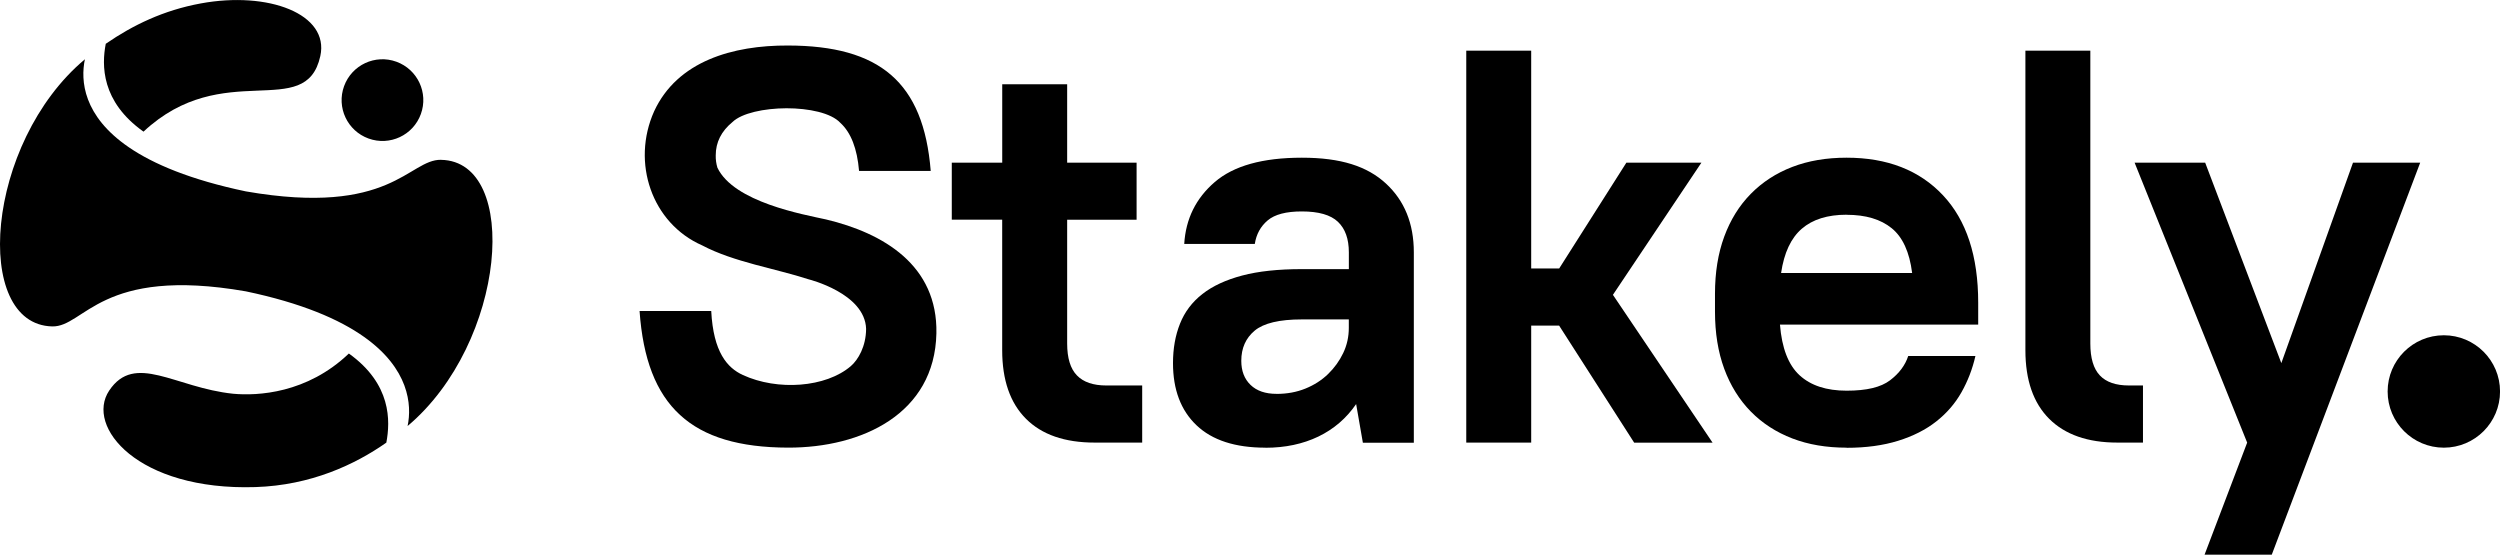
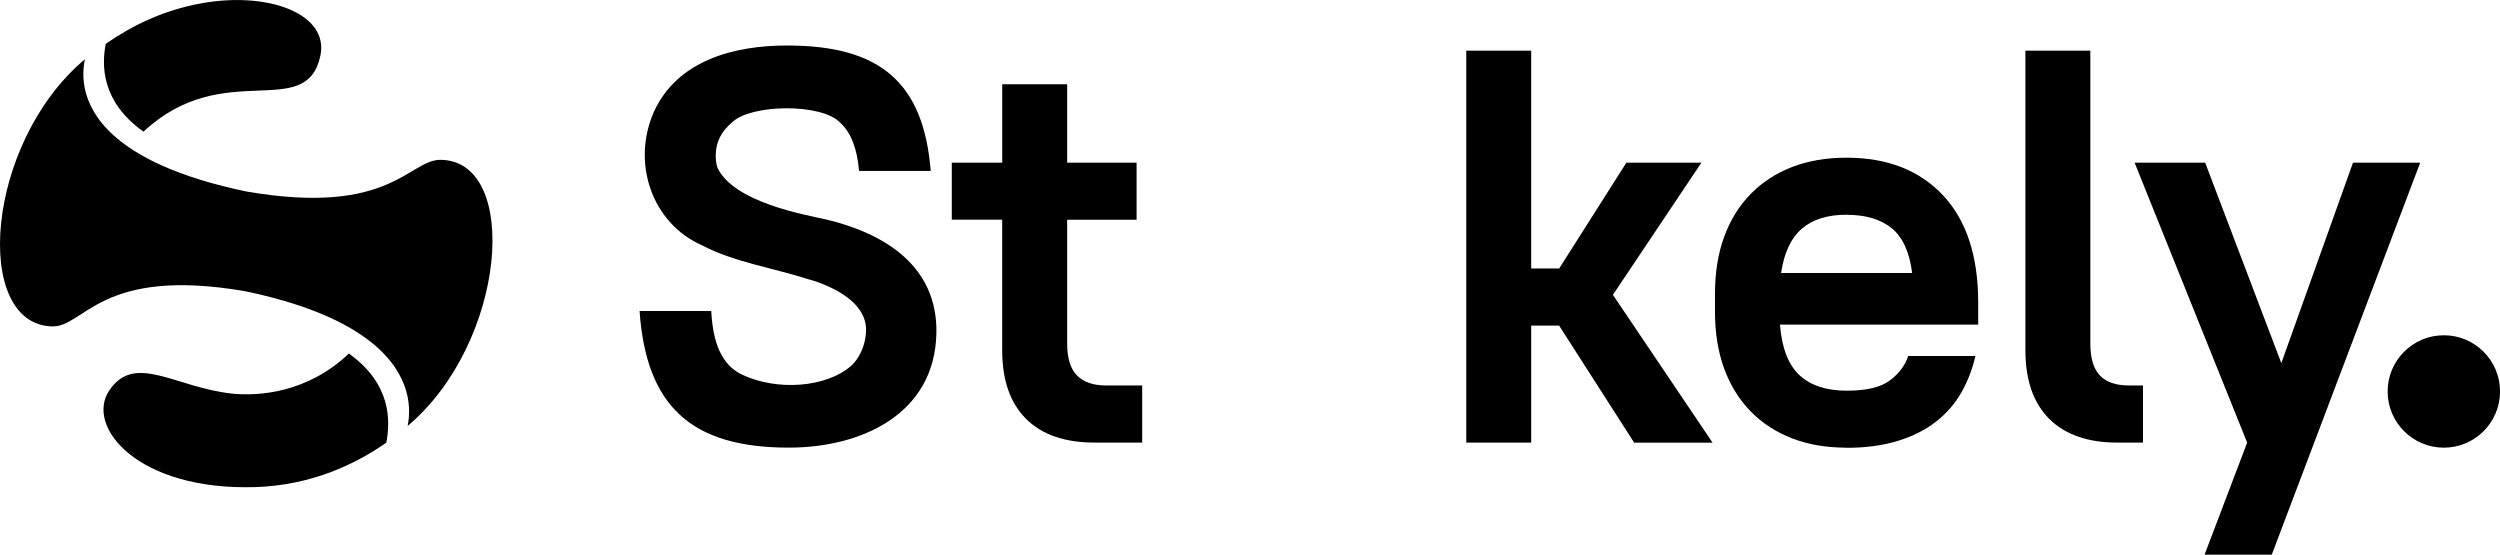
<svg xmlns="http://www.w3.org/2000/svg" id="Layer_1" viewBox="0 0 638.75 141.71">
  <defs>
    <style>.cls-1{fill:#000;}</style>
  </defs>
  <path class="cls-1" d="m243.19,41.56h12.88v-20.03h16.59v20.03h17.74v14.59h-17.74v31.62c0,3.72.83,6.44,2.5,8.15,1.66,1.72,4.17,2.57,7.51,2.57h9.16v14.59h-12.16c-7.64,0-13.48-2.03-17.53-6.08-4.05-4.05-6.08-9.89-6.08-17.53v-33.34h-12.88v-14.59h0Z" />
-   <path class="cls-1" d="m323.31,114.38c-7.72,0-13.59-1.9-17.6-5.72-4.01-3.81-6.01-9.11-6.01-15.88,0-3.72.59-7.08,1.79-10.08,1.19-3,3.1-5.53,5.72-7.58,2.62-2.05,6.01-3.62,10.16-4.72,4.15-1.1,9.22-1.64,15.24-1.64h12.02v-4.29c0-3.43-.93-6.03-2.79-7.8-1.86-1.77-4.93-2.65-9.22-2.65-4.01,0-6.92.76-8.73,2.29-1.81,1.53-2.91,3.53-3.29,6.01h-18.03c.38-6.39,2.98-11.66,7.8-15.81,4.82-4.15,12.23-6.22,22.25-6.22s16.69,2.2,21.46,6.58c4.77,4.39,7.15,10.26,7.15,17.6v48.64h-13.02l-1.72-9.87c-2.48,3.62-5.7,6.39-9.65,8.3-3.96,1.9-8.47,2.86-13.52,2.86h0Zm2.86-13.74c2.67,0,5.12-.45,7.37-1.36,2.24-.91,4.17-2.15,5.79-3.72,1.62-1.58,2.91-3.36,3.86-5.36.96-2.01,1.43-4.15,1.43-6.44v-2.15h-12.02c-5.72,0-9.73.96-12.02,2.86-2.29,1.91-3.43,4.48-3.43,7.72,0,2.57.78,4.63,2.36,6.15,1.58,1.53,3.79,2.29,6.65,2.29h0Z" />
  <path class="cls-1" d="m398.37,83.19h-7.15v29.9h-16.59V12.94h16.59v55.66h7.15l17.17-27.04h19.17l-22.61,33.77,25.46,37.77h-20.03l-19.17-29.9h0Z" />
  <path class="cls-1" d="m471.81,114.38c-5.15,0-9.78-.78-13.88-2.36-4.1-1.58-7.64-3.86-10.59-6.86-2.95-3-5.22-6.65-6.8-10.94-1.58-4.29-2.36-9.16-2.36-14.59v-4.58c0-5.44.78-10.3,2.36-14.59,1.58-4.29,3.84-7.94,6.8-10.94,2.95-3,6.48-5.29,10.59-6.87,4.1-1.58,8.73-2.36,13.88-2.36,10.39,0,18.6,3.2,24.61,9.59,6.01,6.39,9.01,15.55,9.01,27.47v5.58h-50.65c.48,6.01,2.15,10.32,5.01,12.95,2.86,2.63,6.87,3.94,12.02,3.94s8.75-.88,11.09-2.65c2.33-1.77,3.88-3.84,4.65-6.22h17.17c-.76,3.34-1.96,6.44-3.58,9.3-1.62,2.86-3.77,5.34-6.44,7.44-2.67,2.1-5.92,3.75-9.73,4.93-3.81,1.19-8.2,1.79-13.16,1.79h0Zm0-59.52c-4.86,0-8.68,1.19-11.45,3.58-2.77,2.39-4.53,6.15-5.29,11.31h33.48c-.67-5.34-2.41-9.16-5.22-11.44-2.81-2.29-6.65-3.43-11.52-3.43h0Z" />
  <path class="cls-1" d="m523.57,107.01c-4.05-4.05-6.08-9.89-6.08-17.53V12.94h16.59v74.83c0,3.72.81,6.44,2.43,8.15,1.62,1.72,4.1,2.57,7.44,2.57h3.58v14.59h-6.58c-7.53,0-13.33-2.03-17.39-6.08h.01Z" />
  <path class="cls-1" d="m574.15,113.09l-28.76-71.53h18.03l19.46,51.22,18.31-51.22h17.17l-37.92,100.15h-17.17l10.88-28.62Z" />
  <path class="cls-1" d="m211.06,56.07h0c-5.77-1.28-23.53-4.39-27.76-13.22-.3-1.01-.46-2.06-.43-3.16,0-3.34,1.43-6.17,4.29-8.52,2.37-2.28,8.09-3.49,13.79-3.51,5.7,0,11.41,1.19,13.75,3.72,2.72,2.48,4.31,6.58,4.79,12.3h18.31c-1.83-22.75-13.07-32.01-36.48-32.05-14.06-.06-28.26,3.96-34.19,16.81-5.87,13.09-.61,28.61,12.3,34.27,8.04,4.25,18.75,5.91,27.18,8.66,0,0,14.4,3.55,14.68,12.65,0-.01,0-.02,0-.04,0,.01,0,.03,0,.04,0,0,0,0,0,0-.03,4.49-2.02,7.9-3.9,9.52-6.37,5.48-18.71,6.37-27.6,2.27-3.97-1.83-7.53-5.82-8.07-16.35h-18.31c1.71,24.36,13.23,34.85,37.92,34.91,18.86.05,37.49-8.62,37.92-29.19.36-17.41-13.52-25.61-28.19-29.11Z" />
  <path class="cls-1" d="m624.4,114.38c7.93,0,14.36-6.43,14.36-14.36s-6.43-14.36-14.36-14.36-14.36,6.43-14.36,14.36,6.43,14.36,14.36,14.36Z" />
-   <path class="cls-1" d="m87.91,22.02c1.97-5.42,7.95-8.22,13.37-6.25,5.42,1.97,8.22,7.95,6.25,13.37-1.96,5.42-7.95,8.22-13.37,6.25-5.42-1.96-8.22-7.95-6.25-13.37Z" />
+   <path class="cls-1" d="m87.91,22.02Z" />
  <path class="cls-1" d="m112.69,40.83c-8.26-.14-12.73,14.54-49.87,8.07-14.15-2.97-23.64-6.98-29.94-11.3-11.65-7.98-12.33-17.01-11.19-22.46C-3.85,36.57-7.09,82.91,13.33,83.4c8.27.2,12.33-15.44,49.48-8.96,14.31,3,23.87,7.15,30.2,11.63,11.5,8.14,12.27,17.36,11.13,22.78,25.29-21.29,28.89-67.65,8.55-68.01Z" />
  <path class="cls-1" d="m89.14,90.32c-10.69,10.23-23.36,10.86-29.58,10.28-14.84-1.54-25.11-10.63-31.67-.79-6.12,9.18,7.24,25.6,37.39,24.64,14.15-.45,25.45-5.76,33.43-11.36,1.04-5.52,1.33-14.97-9.58-22.77Z" />
  <path class="cls-1" d="m36.67,33.63c20.37-19.05,41.45-2.41,45.17-19.3,2.37-10.77-13.28-16.65-30.57-13.45-9.49,1.75-17.3,5.52-24.25,10.31-1.05,5.45-1.2,14.75,9.65,22.45Z" />
</svg>